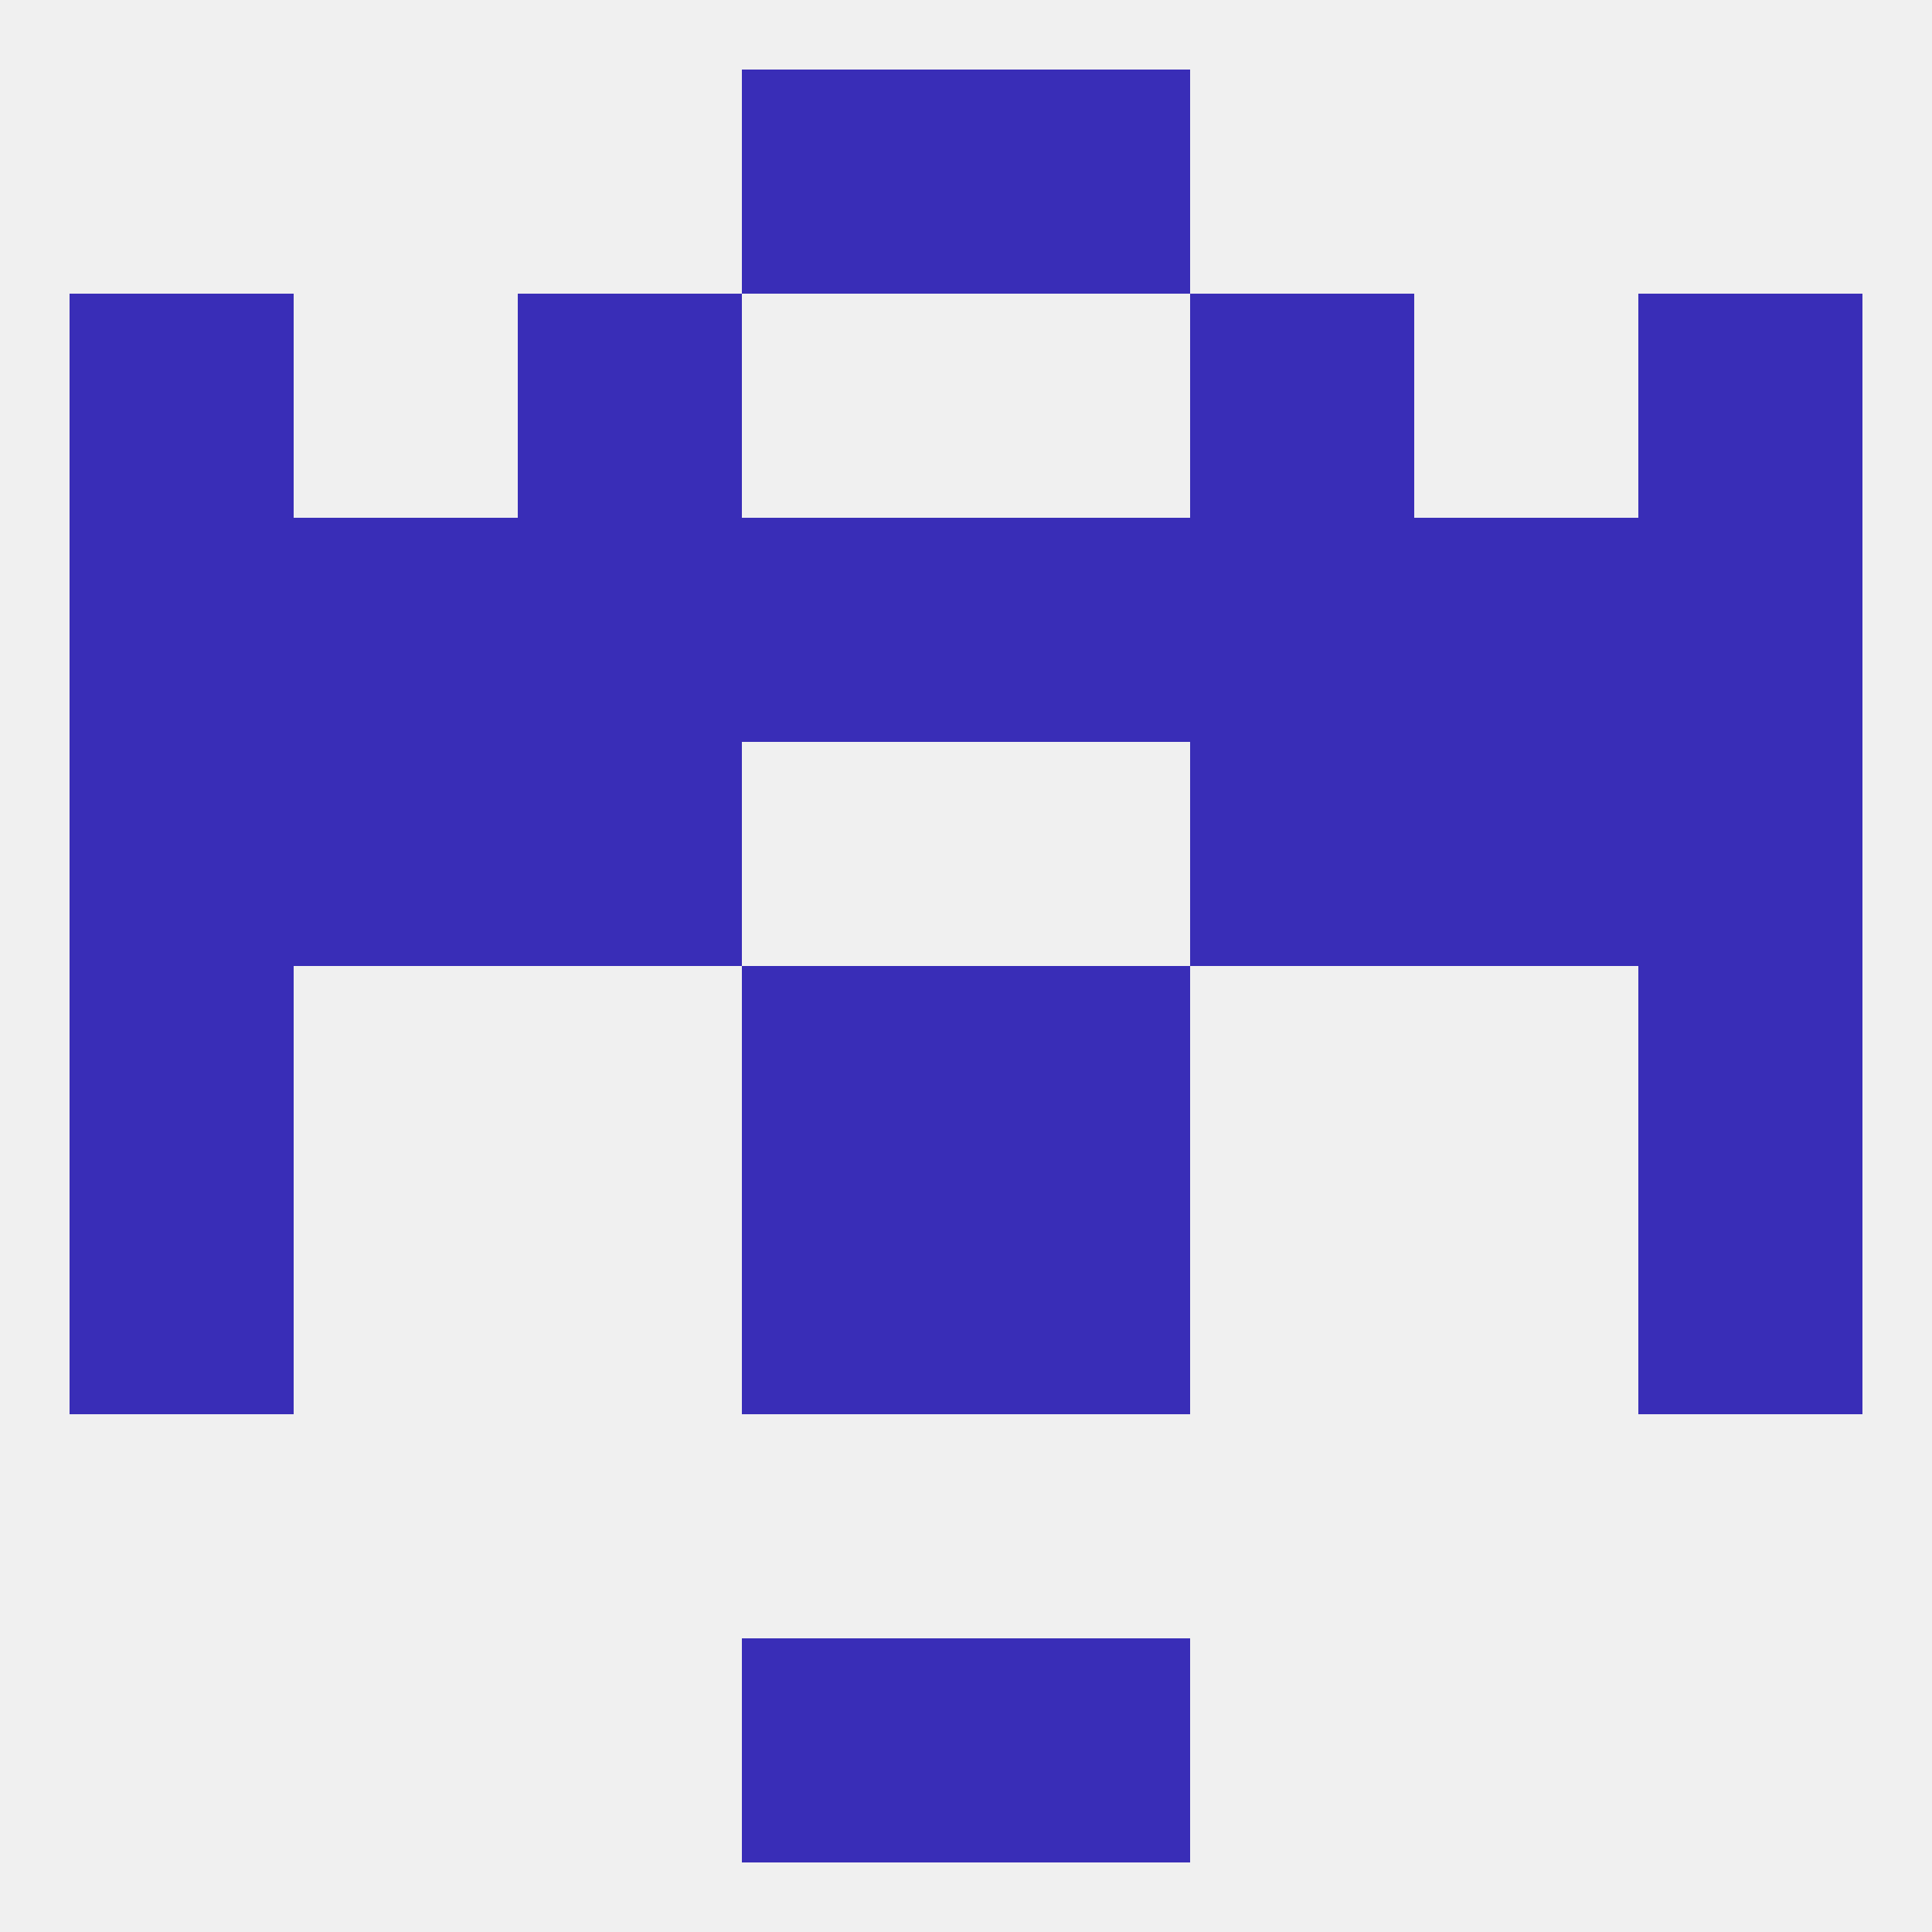
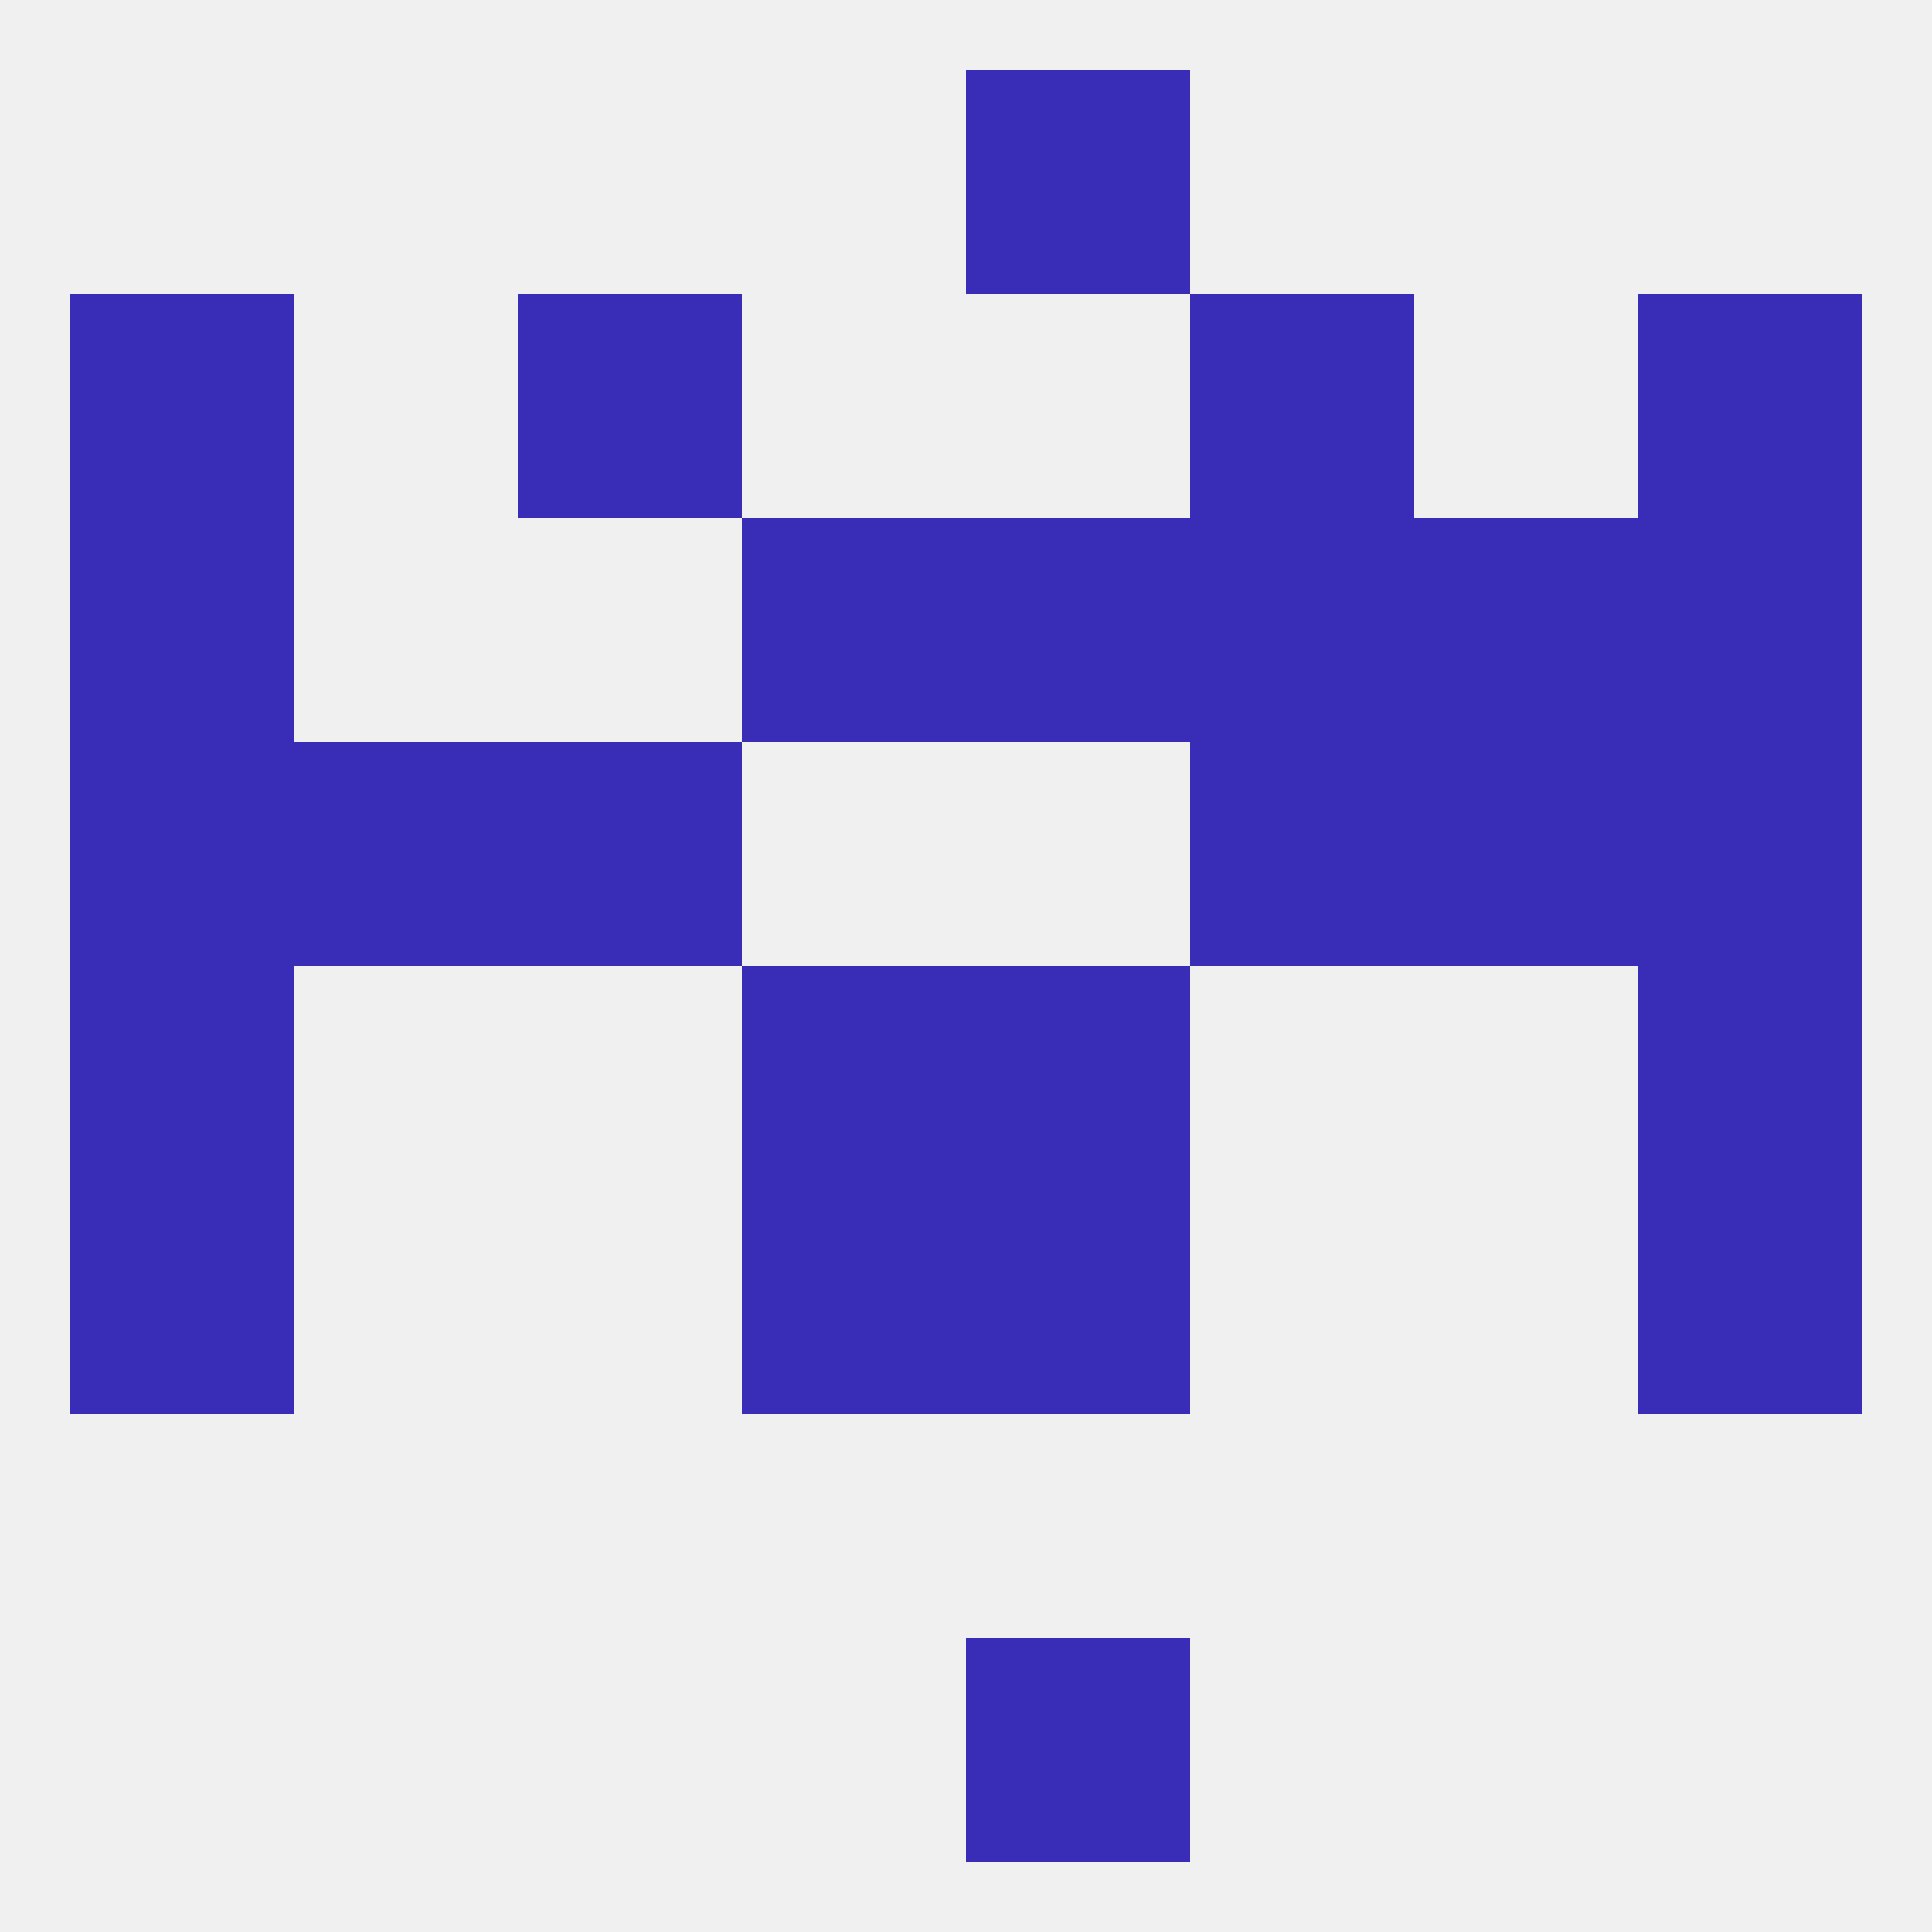
<svg xmlns="http://www.w3.org/2000/svg" version="1.1" baseprofile="full" width="250" height="250" viewBox="0 0 250 250">
  <rect width="100%" height="100%" fill="rgba(240,240,240,255)" />
  <rect x="9" y="154" width="29" height="29" fill="rgba(57,45,183,255)" />
  <rect x="212" y="154" width="29" height="29" fill="rgba(57,45,183,255)" />
  <rect x="96" y="154" width="29" height="29" fill="rgba(57,45,183,255)" />
  <rect x="125" y="154" width="29" height="29" fill="rgba(57,45,183,255)" />
  <rect x="154" y="96" width="29" height="29" fill="rgba(57,45,183,255)" />
  <rect x="9" y="96" width="29" height="29" fill="rgba(57,45,183,255)" />
  <rect x="212" y="96" width="29" height="29" fill="rgba(57,45,183,255)" />
  <rect x="38" y="96" width="29" height="29" fill="rgba(57,45,183,255)" />
  <rect x="183" y="96" width="29" height="29" fill="rgba(57,45,183,255)" />
  <rect x="67" y="96" width="29" height="29" fill="rgba(57,45,183,255)" />
  <rect x="9" y="67" width="29" height="29" fill="rgba(57,45,183,255)" />
-   <rect x="38" y="67" width="29" height="29" fill="rgba(57,45,183,255)" />
  <rect x="183" y="67" width="29" height="29" fill="rgba(57,45,183,255)" />
-   <rect x="67" y="67" width="29" height="29" fill="rgba(57,45,183,255)" />
  <rect x="96" y="67" width="29" height="29" fill="rgba(57,45,183,255)" />
  <rect x="125" y="67" width="29" height="29" fill="rgba(57,45,183,255)" />
  <rect x="212" y="67" width="29" height="29" fill="rgba(57,45,183,255)" />
  <rect x="154" y="67" width="29" height="29" fill="rgba(57,45,183,255)" />
  <rect x="9" y="38" width="29" height="29" fill="rgba(57,45,183,255)" />
  <rect x="212" y="38" width="29" height="29" fill="rgba(57,45,183,255)" />
  <rect x="67" y="38" width="29" height="29" fill="rgba(57,45,183,255)" />
  <rect x="154" y="38" width="29" height="29" fill="rgba(57,45,183,255)" />
-   <rect x="96" y="9" width="29" height="29" fill="rgba(57,45,183,255)" />
  <rect x="125" y="9" width="29" height="29" fill="rgba(57,45,183,255)" />
-   <rect x="96" y="212" width="29" height="29" fill="rgba(57,45,183,255)" />
  <rect x="125" y="212" width="29" height="29" fill="rgba(57,45,183,255)" />
  <rect x="9" y="125" width="29" height="29" fill="rgba(57,45,183,255)" />
  <rect x="212" y="125" width="29" height="29" fill="rgba(57,45,183,255)" />
  <rect x="96" y="125" width="29" height="29" fill="rgba(57,45,183,255)" />
  <rect x="125" y="125" width="29" height="29" fill="rgba(57,45,183,255)" />
</svg>